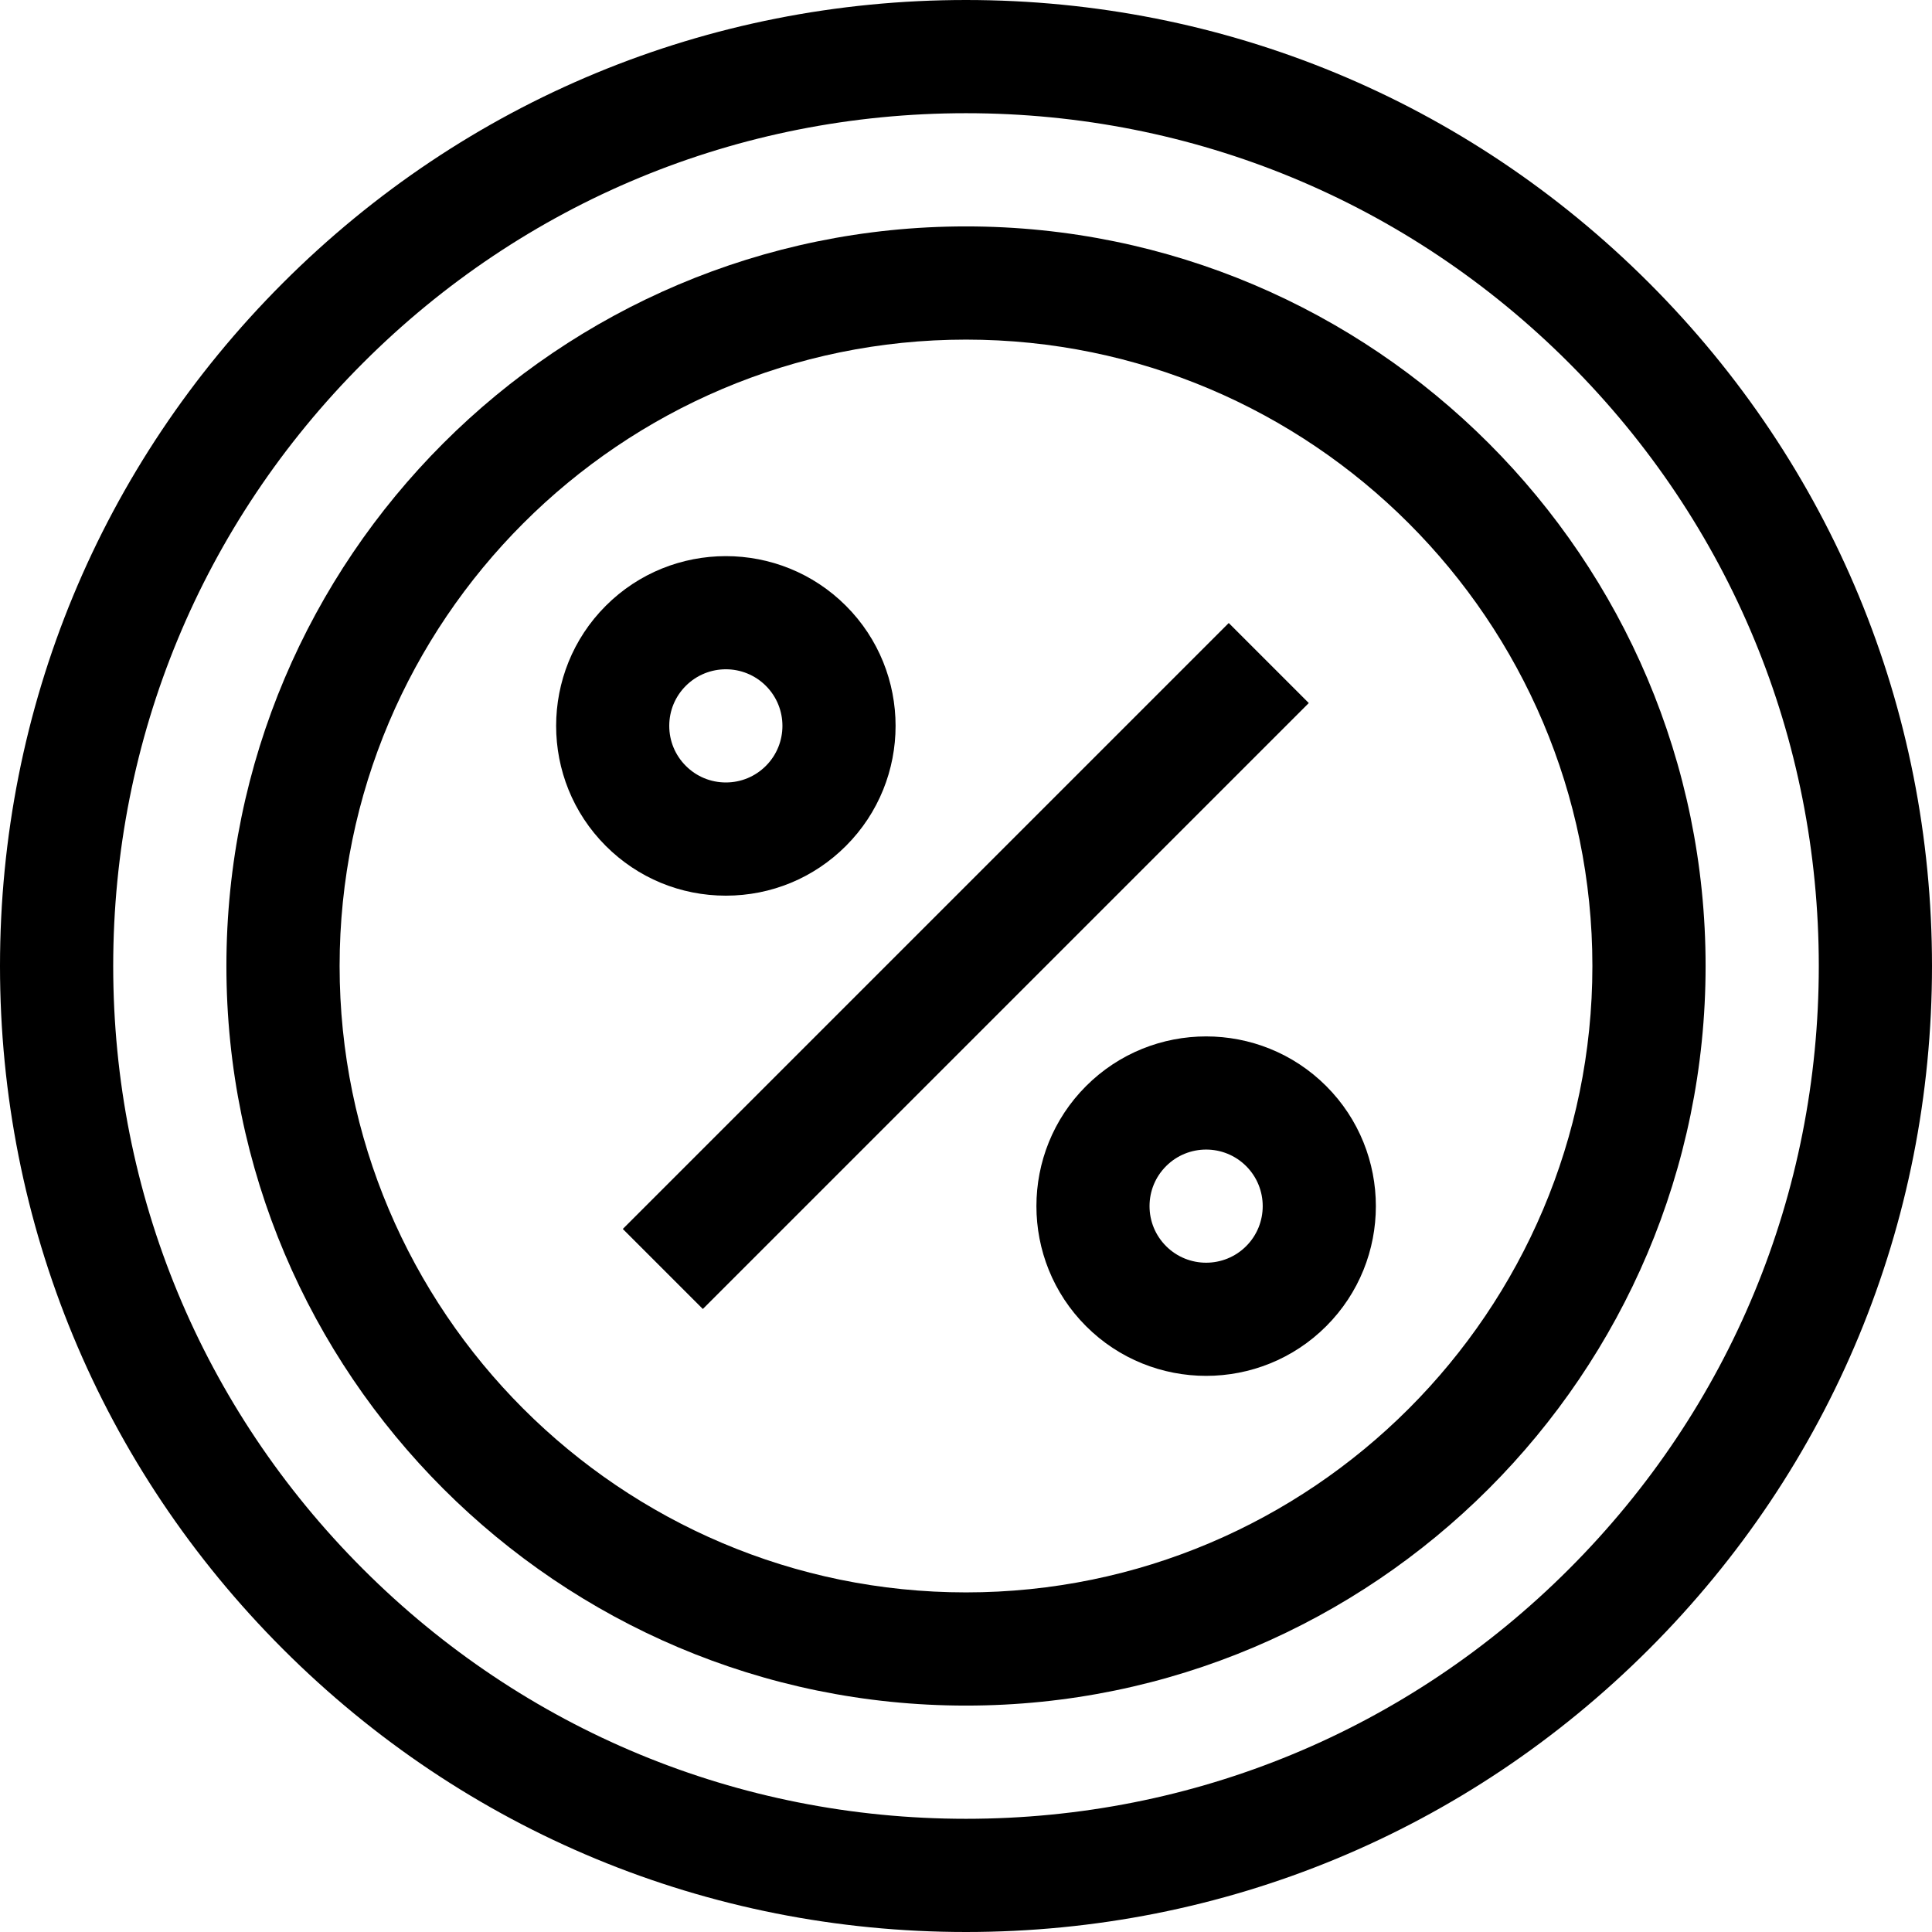
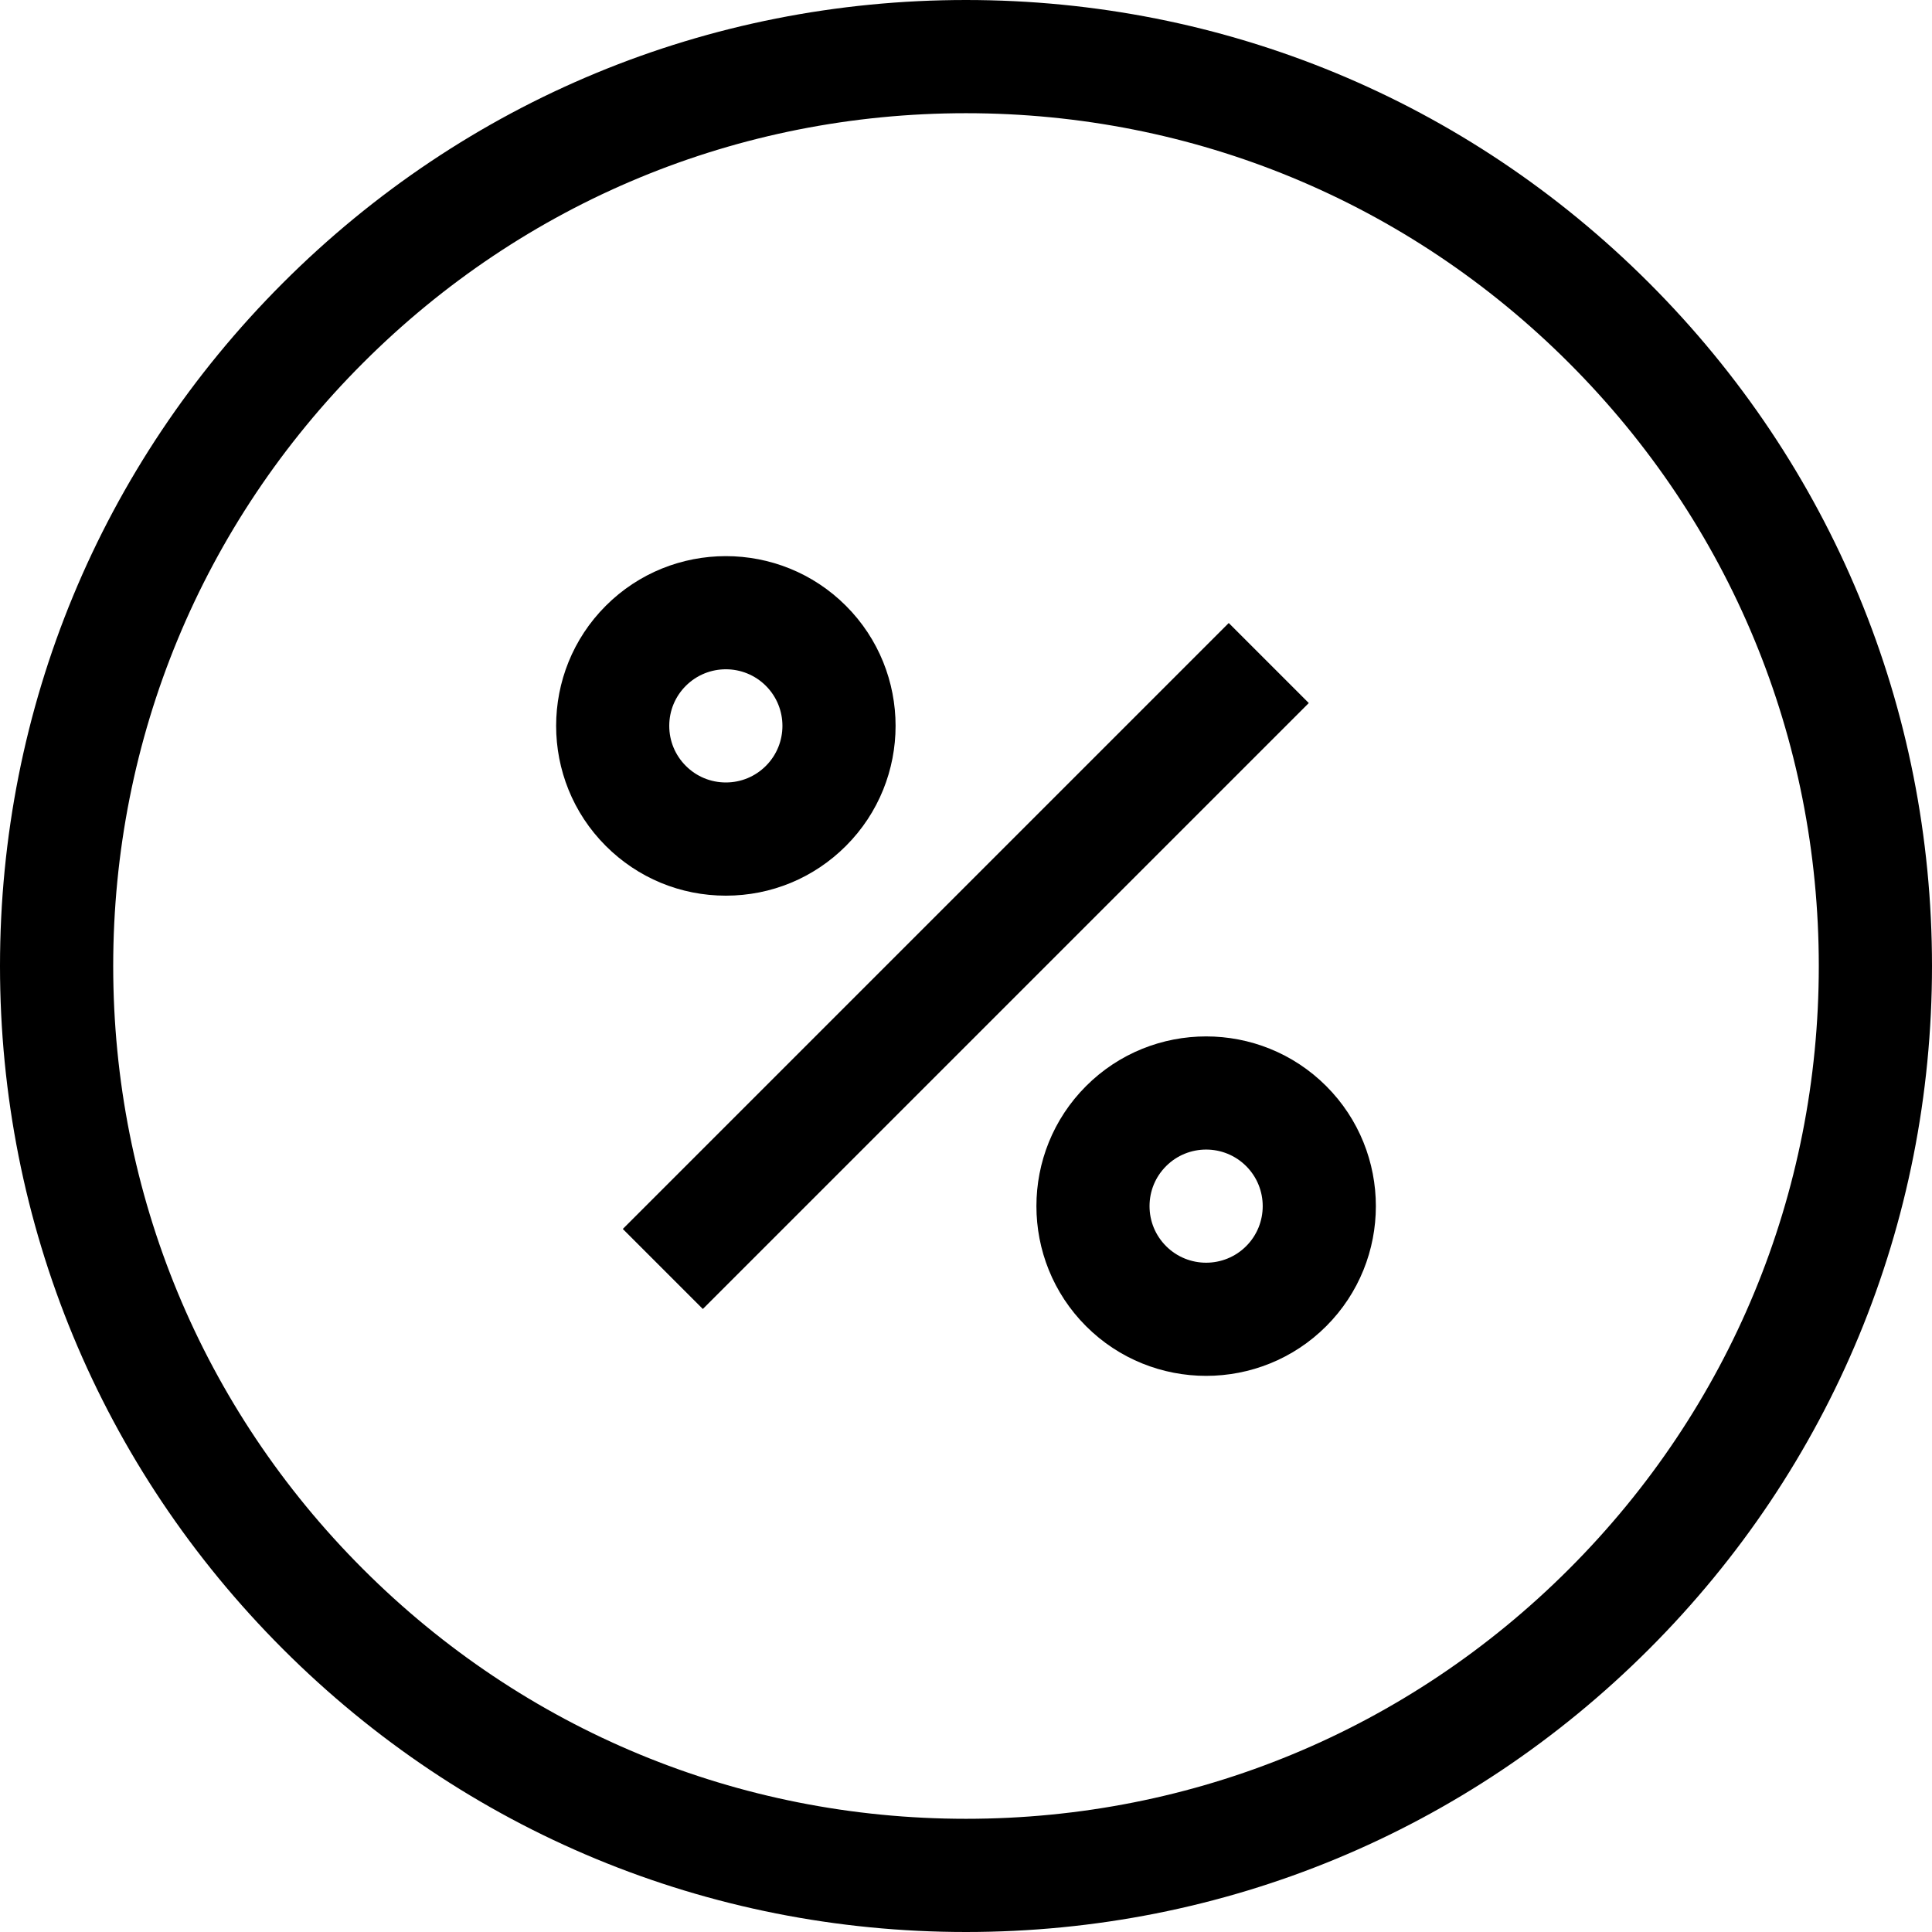
<svg xmlns="http://www.w3.org/2000/svg" id="Capa_1" enable-background="new 0 0 512 512" height="512" viewBox="0 0 512 512" width="512">
  <g>
    <g>
      <path d="m256 512c-68.38 0-132.667-26.629-181.02-74.98-48.351-48.353-74.98-112.64-74.98-181.02s26.629-132.667 74.98-181.02c48.353-48.351 112.64-74.98 181.02-74.98s132.667 26.629 181.02 74.98c48.351 48.353 74.98 112.64 74.98 181.02s-26.629 132.667-74.98 181.02c-48.353 48.351-112.64 74.98-181.02 74.98zm0-482c-60.367 0-117.12 23.508-159.806 66.194s-66.194 99.439-66.194 159.806 23.508 117.12 66.194 159.806 99.439 66.194 159.806 66.194 117.12-23.508 159.806-66.194 66.194-99.439 66.194-159.806-23.508-117.12-66.194-159.806-99.439-66.194-159.806-66.194z" />
    </g>
    <g>
-       <path d="m256 452c-108.075 0-196-87.925-196-196s87.925-196 196-196 196 87.925 196 196-87.925 196-196 196zm0-362c-91.533 0-166 74.467-166 166s74.467 166 166 166 166-74.467 166-166-74.467-166-166-166z" />
-     </g>
+       </g>
    <g>
      <path d="m192.36 237.36c-12.02 0-23.321-4.681-31.82-13.18-17.546-17.545-17.546-46.094 0-63.64 17.546-17.545 46.095-17.545 63.639 0 17.546 17.545 17.546 46.094 0 63.64-8.498 8.5-19.799 13.18-31.819 13.18zm-10.607-55.607c-2.833 2.833-4.394 6.6-4.394 10.607s1.561 7.773 4.394 10.607c2.833 2.833 6.6 4.393 10.607 4.393 4.006 0 7.773-1.56 10.606-4.393 5.849-5.849 5.849-15.365 0-21.214-5.847-5.848-15.363-5.847-21.213 0z" />
    </g>
    <g>
      <path d="m319.639 364.618c-11.523 0-23.046-4.386-31.819-13.158-17.546-17.546-17.546-46.095 0-63.64 17.545-17.546 46.095-17.545 63.639 0 17.546 17.545 17.546 46.094 0 63.64-8.772 8.772-20.296 13.158-31.82 13.158zm.001-59.972c-3.841 0-7.683 1.462-10.607 4.386-2.833 2.833-4.394 6.6-4.394 10.607s1.561 7.773 4.394 10.607c5.848 5.847 15.364 5.848 21.213 0s5.849-15.365 0-21.213c-2.924-2.924-6.766-4.387-10.606-4.387z" />
    </g>
    <g>
      <path d="m142.435 241h227.129v30h-227.129z" transform="matrix(.707 -.707 .707 .707 -106.039 256)" />
    </g>
  </g>
</svg>